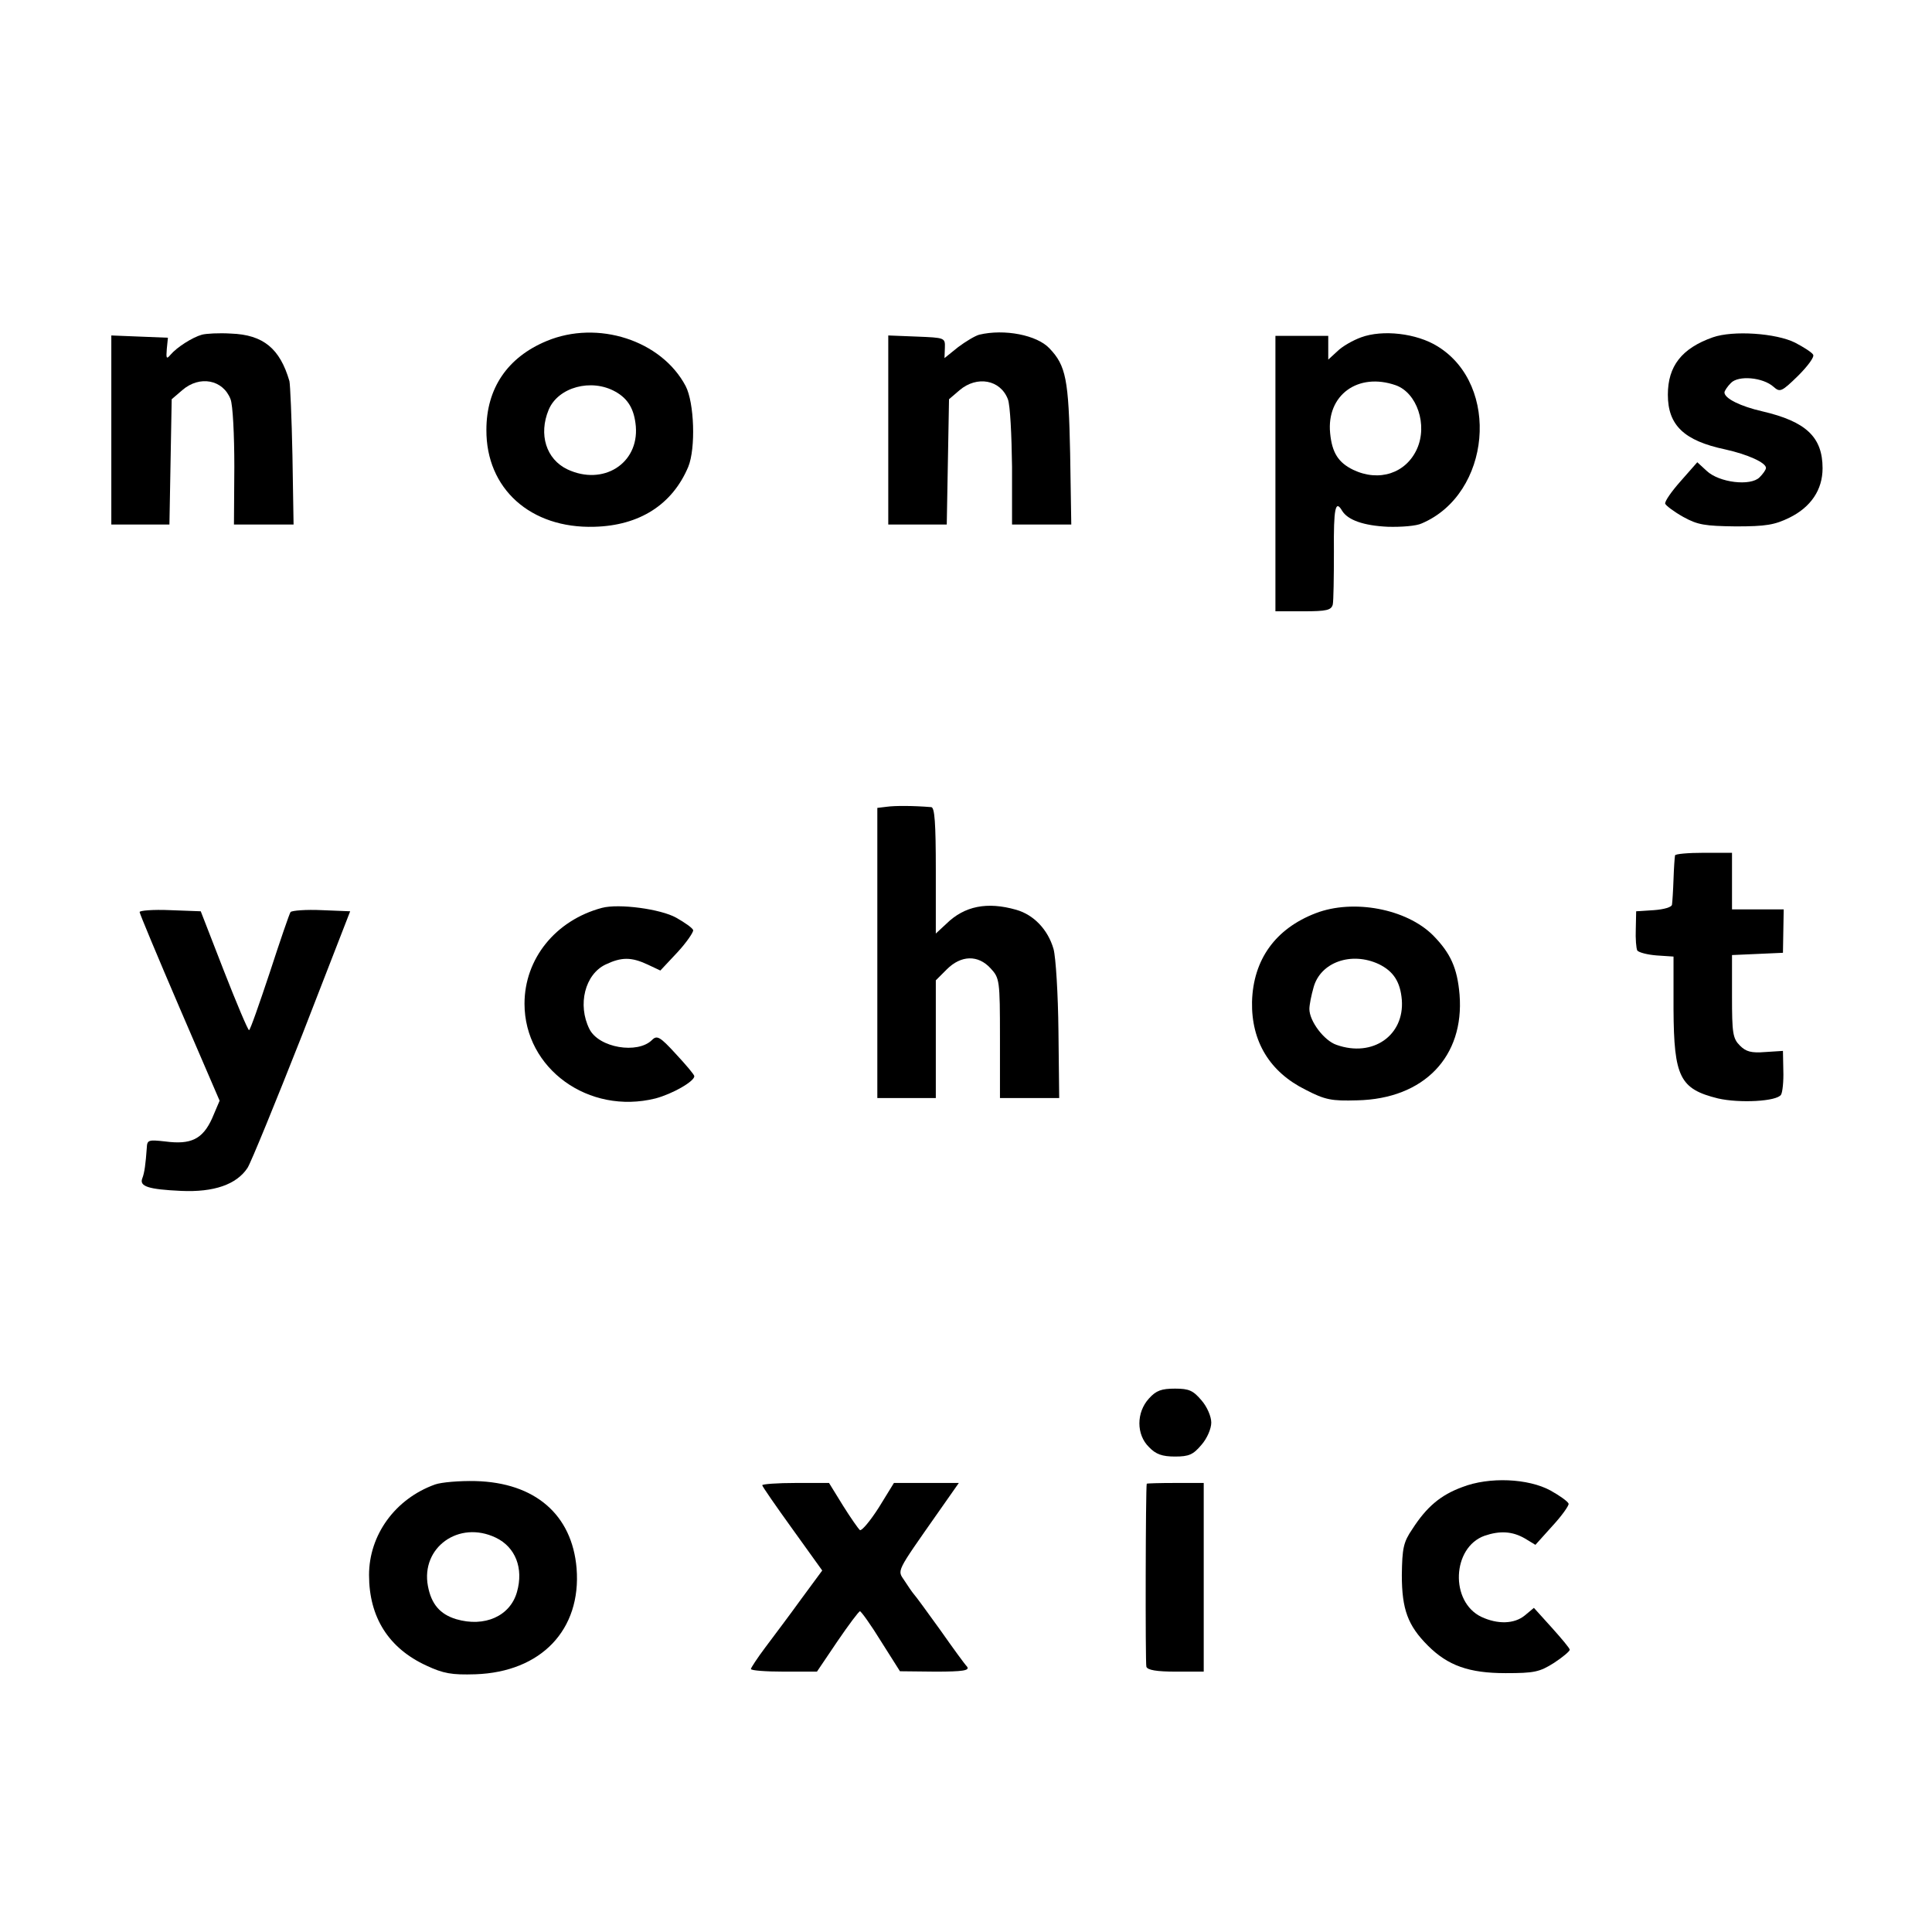
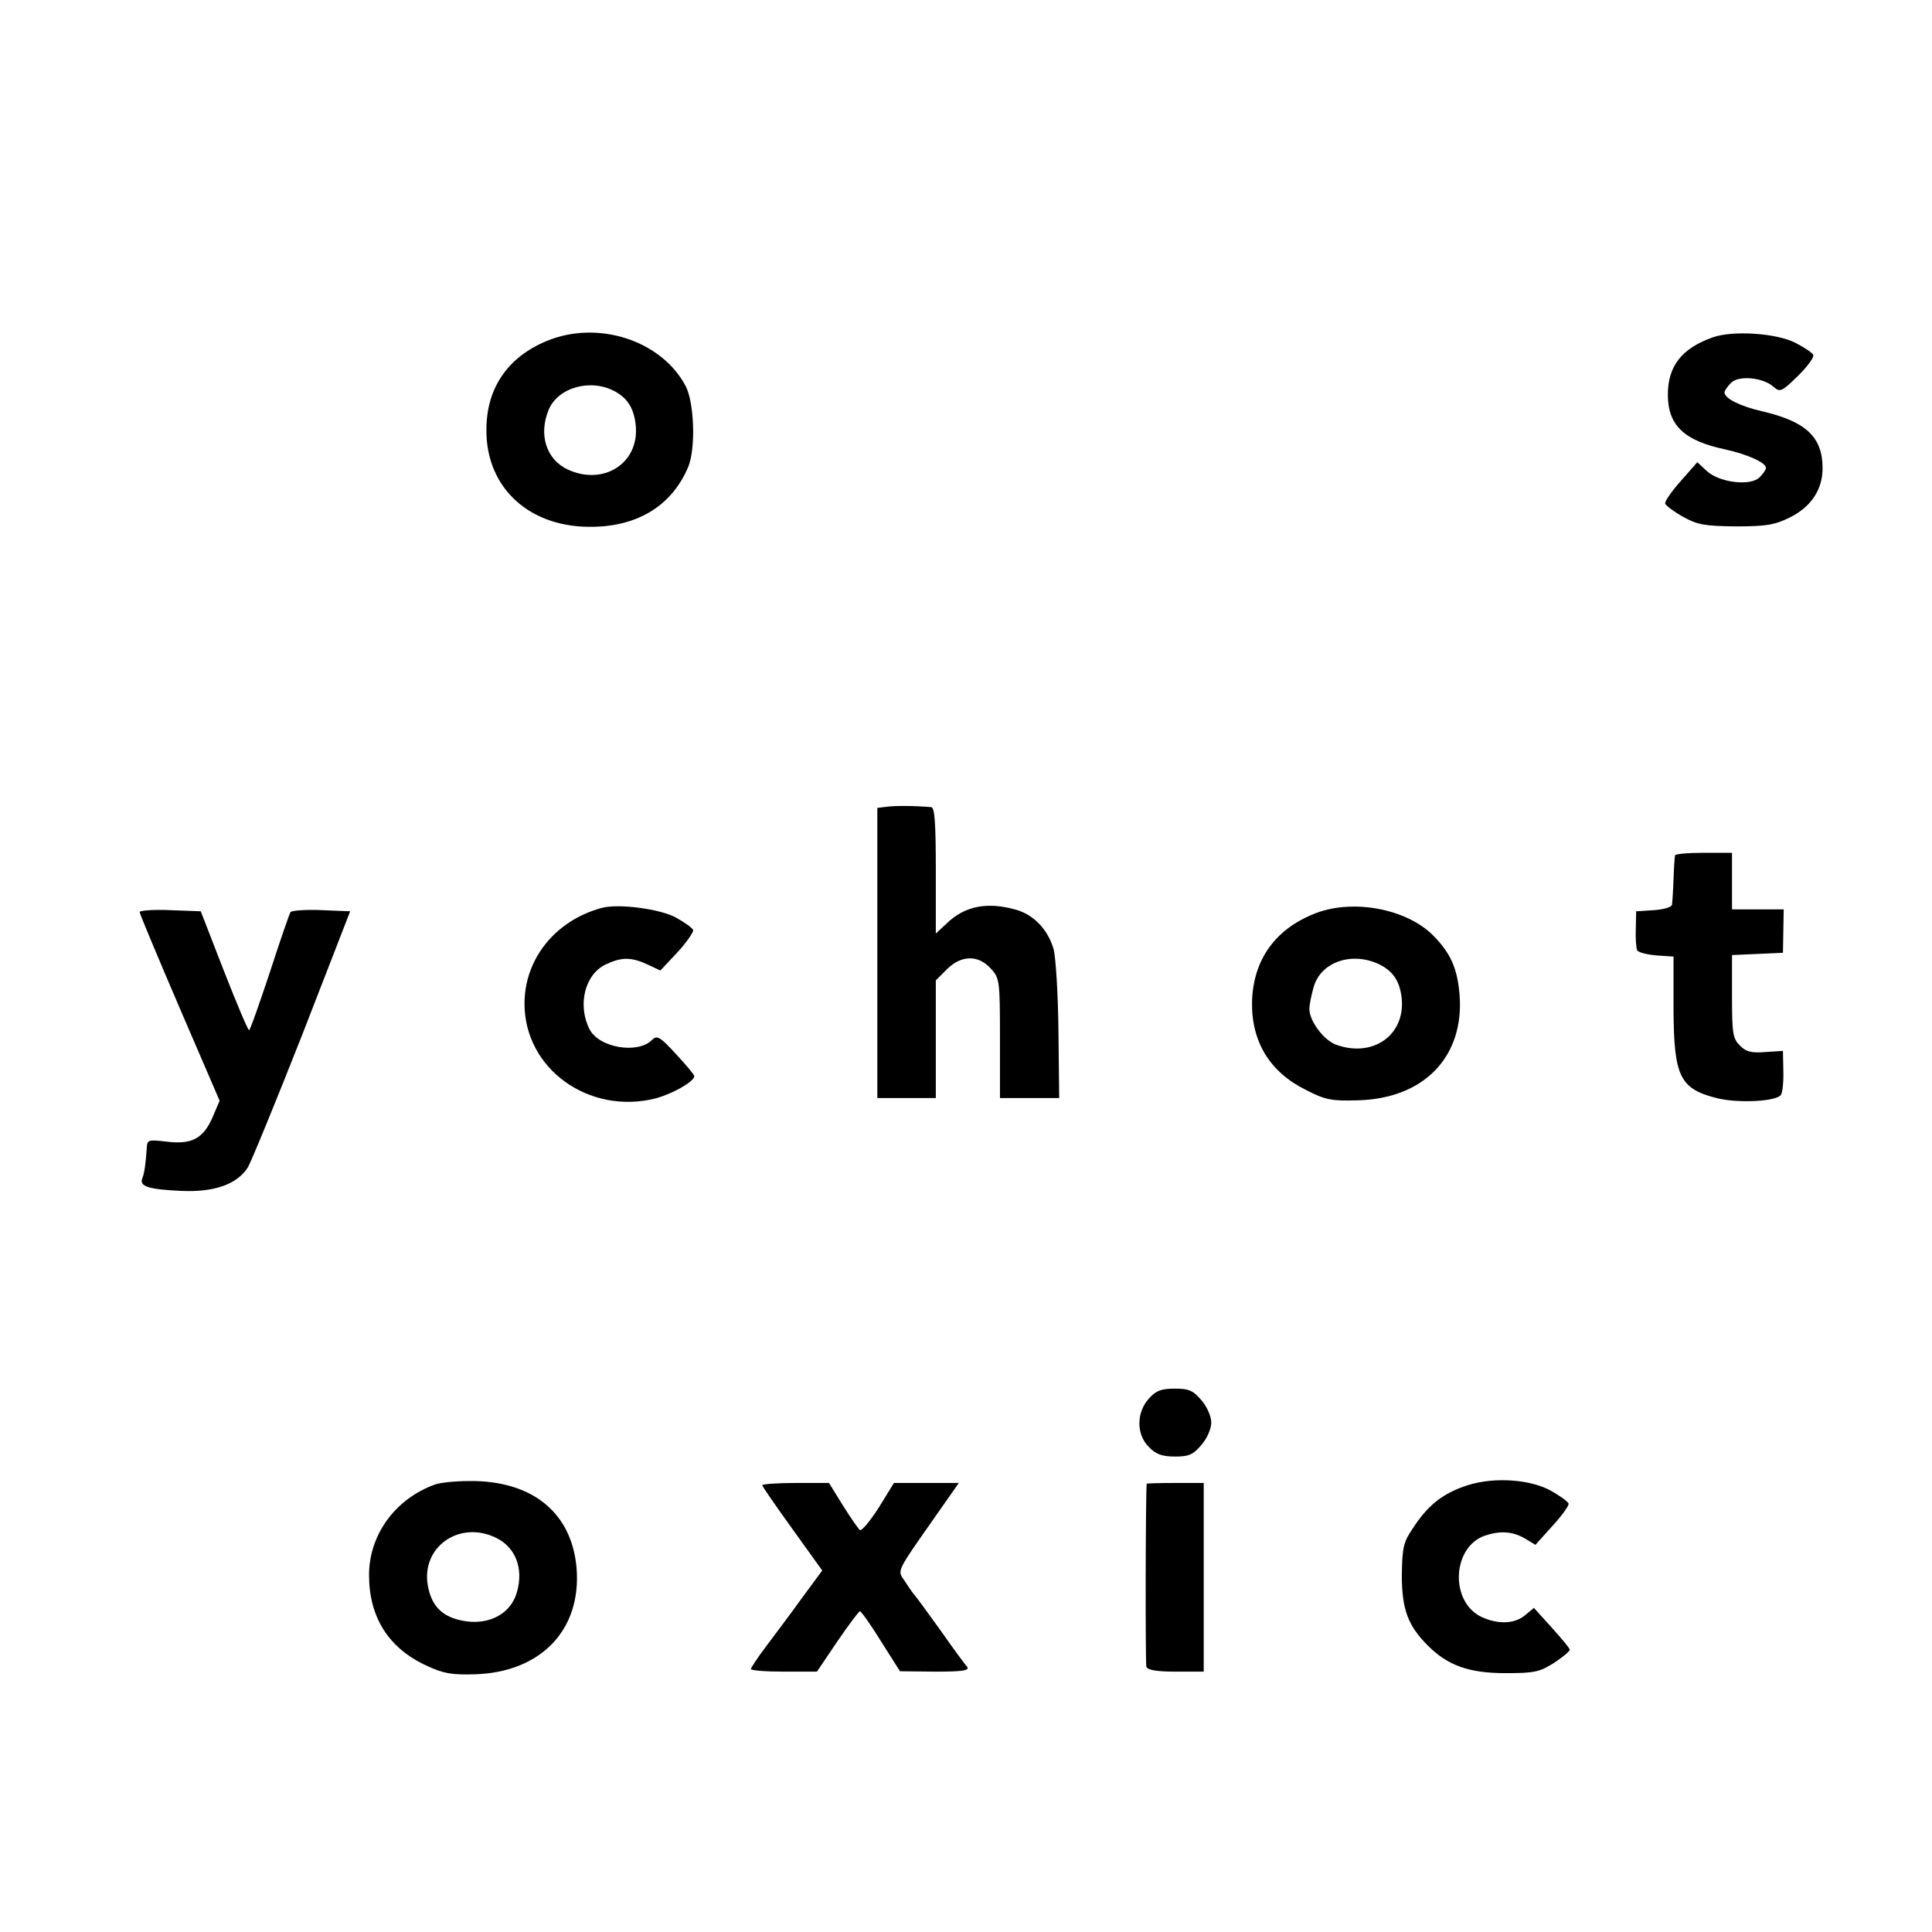
<svg xmlns="http://www.w3.org/2000/svg" version="1.0" width="512pt" height="512pt" viewBox="0 0 512 512" preserveAspectRatio="xMidYMid meet">
  <g transform="translate(0,512) scale(0.1,-0.1)" fill="#000000" stroke="none">
-     <path d="M535 4233 c-25 -7 -66 -33 -83 -53 -11 -13 -12 -10 -10 15 l3 30 -75 3 -75 3 0 -251 0 -250 77 0 77 0 3 166 3 166 28 24 c46 40 108 28 128 -24 6 -15 10 -94 10 -179 l-1 -153 79 0 79 0 -3 183 c-2 100 -6 189 -8 197 -25 86 -69 123 -155 126 -32 2 -66 0 -77 -3z" />
    <path d="M1448 4216 c-103 -43 -159 -125 -159 -235 -1 -156 117 -262 286 -257 120 3 207 59 249 159 20 49 16 170 -7 214 -64 121 -233 176 -369 119z m183 -134 c34 -19 50 -47 54 -92 8 -99 -87 -158 -181 -114 -57 27 -77 93 -50 158 25 60 113 84 177 48z" />
-     <path d="M2595 4233 c-11 -3 -36 -18 -56 -33 l-36 -29 1 27 c1 27 0 27 -74 30 l-76 3 0 -251 0 -250 77 0 78 0 3 166 3 166 28 24 c46 39 108 28 128 -24 6 -15 10 -95 11 -179 l0 -153 78 0 79 0 -3 188 c-4 197 -11 233 -55 279 -33 35 -119 52 -186 36z" />
-     <path d="M3607 4226 c-22 -8 -50 -24 -63 -37 l-24 -22 0 31 0 32 -70 0 -70 0 0 -365 0 -365 74 0 c62 0 74 3 78 18 2 9 3 72 3 140 -1 116 4 139 22 108 15 -24 56 -39 121 -42 35 -1 76 2 90 9 183 78 209 366 42 469 -56 35 -146 45 -203 24z m92 -127 c56 -20 85 -105 56 -169 -29 -64 -100 -88 -169 -55 -39 19 -56 45 -61 97 -10 101 74 162 174 127z" />
    <path d="M4539 4226 c-82 -29 -119 -76 -119 -152 0 -81 43 -122 152 -145 59 -13 108 -35 108 -49 0 -5 -8 -16 -17 -25 -24 -24 -107 -14 -140 17 l-25 23 -44 -50 c-24 -27 -43 -54 -41 -60 2 -5 23 -21 48 -35 38 -21 57 -24 139 -25 80 0 103 4 142 23 57 28 88 74 88 131 0 83 -44 124 -160 151 -57 13 -100 34 -100 50 0 4 8 16 17 25 20 21 85 15 113 -10 17 -15 21 -14 65 29 25 25 44 50 40 56 -3 6 -25 20 -48 32 -50 25 -164 33 -218 14z" />
    <path d="M2350 2982 l-25 -3 0 -384 0 -385 77 0 78 0 0 156 0 156 29 29 c38 38 83 39 116 3 24 -26 25 -31 25 -185 l0 -159 79 0 78 0 -2 178 c-1 97 -7 195 -13 217 -15 52 -53 91 -99 104 -77 22 -137 10 -185 -37 l-28 -26 0 167 c0 126 -3 167 -12 168 -48 4 -97 4 -118 1z" />
    <path d="M4439 2853 c-1 -5 -3 -33 -4 -63 -1 -30 -3 -60 -4 -67 0 -7 -21 -13 -48 -15 l-47 -3 -1 -47 c-1 -26 1 -51 4 -57 4 -5 26 -11 51 -13 l45 -3 0 -140 c1 -180 17 -211 118 -236 57 -13 156 -8 167 10 4 7 7 36 6 64 l-1 52 -47 -3 c-37 -3 -51 1 -67 17 -19 19 -21 33 -21 131 l0 109 68 3 67 3 1 58 1 57 -68 0 -69 0 0 75 0 75 -75 0 c-41 0 -76 -3 -76 -7z" />
    <path d="M1595 2714 c-123 -33 -205 -135 -205 -254 0 -172 170 -295 347 -251 45 12 103 45 103 59 0 4 -22 30 -49 59 -42 46 -50 50 -63 37 -38 -38 -141 -21 -166 29 -32 64 -12 145 43 171 42 20 68 20 111 0 l34 -16 45 48 c25 27 43 54 42 59 -2 6 -22 20 -45 33 -41 23 -152 38 -197 26z" />
    <path d="M3487 2700 c-107 -41 -166 -123 -169 -235 -2 -105 47 -186 142 -233 52 -27 69 -30 137 -28 177 4 284 116 271 280 -6 71 -24 110 -70 157 -71 71 -212 97 -311 59z m167 -135 c39 -19 57 -47 61 -95 7 -94 -77 -153 -173 -119 -33 11 -72 63 -72 95 0 11 5 36 11 57 18 67 100 96 173 62z" />
    <path d="M370 2703 c0 -4 48 -119 106 -254 l106 -246 -20 -47 c-25 -55 -56 -70 -124 -61 -45 5 -48 4 -49 -17 -3 -42 -6 -66 -12 -81 -8 -21 16 -29 103 -33 87 -4 147 17 176 61 9 14 74 173 145 353 l127 327 -75 3 c-42 2 -79 -1 -83 -5 -3 -4 -28 -77 -55 -160 -28 -84 -52 -153 -55 -153 -3 0 -33 71 -67 158 l-61 157 -81 3 c-45 2 -81 -1 -81 -5z" />
    <path d="M3045 1414 c-34 -37 -34 -96 0 -129 18 -19 35 -25 69 -25 37 0 48 5 70 31 15 17 26 43 26 59 0 16 -11 42 -26 59 -22 26 -33 31 -70 31 -36 0 -50 -5 -69 -26z" />
    <path d="M1153 1186 c-106 -38 -175 -134 -175 -240 0 -112 52 -194 152 -240 45 -21 67 -25 130 -23 174 6 281 118 268 281 -12 142 -110 227 -268 231 -41 1 -90 -3 -107 -9z m161 -141 c52 -25 74 -81 56 -144 -18 -64 -86 -94 -161 -72 -43 13 -66 40 -75 88 -19 102 82 175 180 128z" />
    <path d="M3875 1179 c-57 -21 -94 -52 -132 -111 -24 -35 -27 -51 -28 -122 0 -91 16 -134 69 -187 53 -53 109 -73 206 -73 76 0 90 3 128 27 23 15 42 31 42 35 0 4 -22 30 -48 59 l-47 52 -24 -20 c-28 -23 -72 -24 -115 -4 -84 40 -78 184 8 215 41 14 74 12 107 -7 l28 -17 45 50 c25 27 44 54 43 59 -2 6 -23 21 -48 35 -59 32 -162 37 -234 9z" />
    <path d="M2020 1184 c0 -3 36 -55 80 -116 l79 -110 -56 -76 c-31 -43 -74 -100 -95 -128 -21 -28 -38 -54 -38 -57 0 -4 39 -7 88 -7 l87 0 54 80 c30 44 57 80 60 80 3 0 29 -36 56 -80 l50 -79 94 -1 c73 0 91 3 84 13 -6 6 -38 50 -71 97 -34 47 -65 90 -70 95 -5 6 -16 22 -25 36 -19 29 -25 18 90 182 l54 77 -86 0 -86 0 -40 -65 c-23 -36 -45 -62 -50 -60 -4 3 -25 33 -45 65 l-37 60 -88 0 c-49 0 -89 -3 -89 -6z" />
    <path d="M3039 1188 c-3 -9 -4 -475 -1 -485 3 -9 28 -13 78 -13 l74 0 0 250 0 250 -75 0 c-41 0 -75 -1 -76 -2z" />
  </g>
</svg>